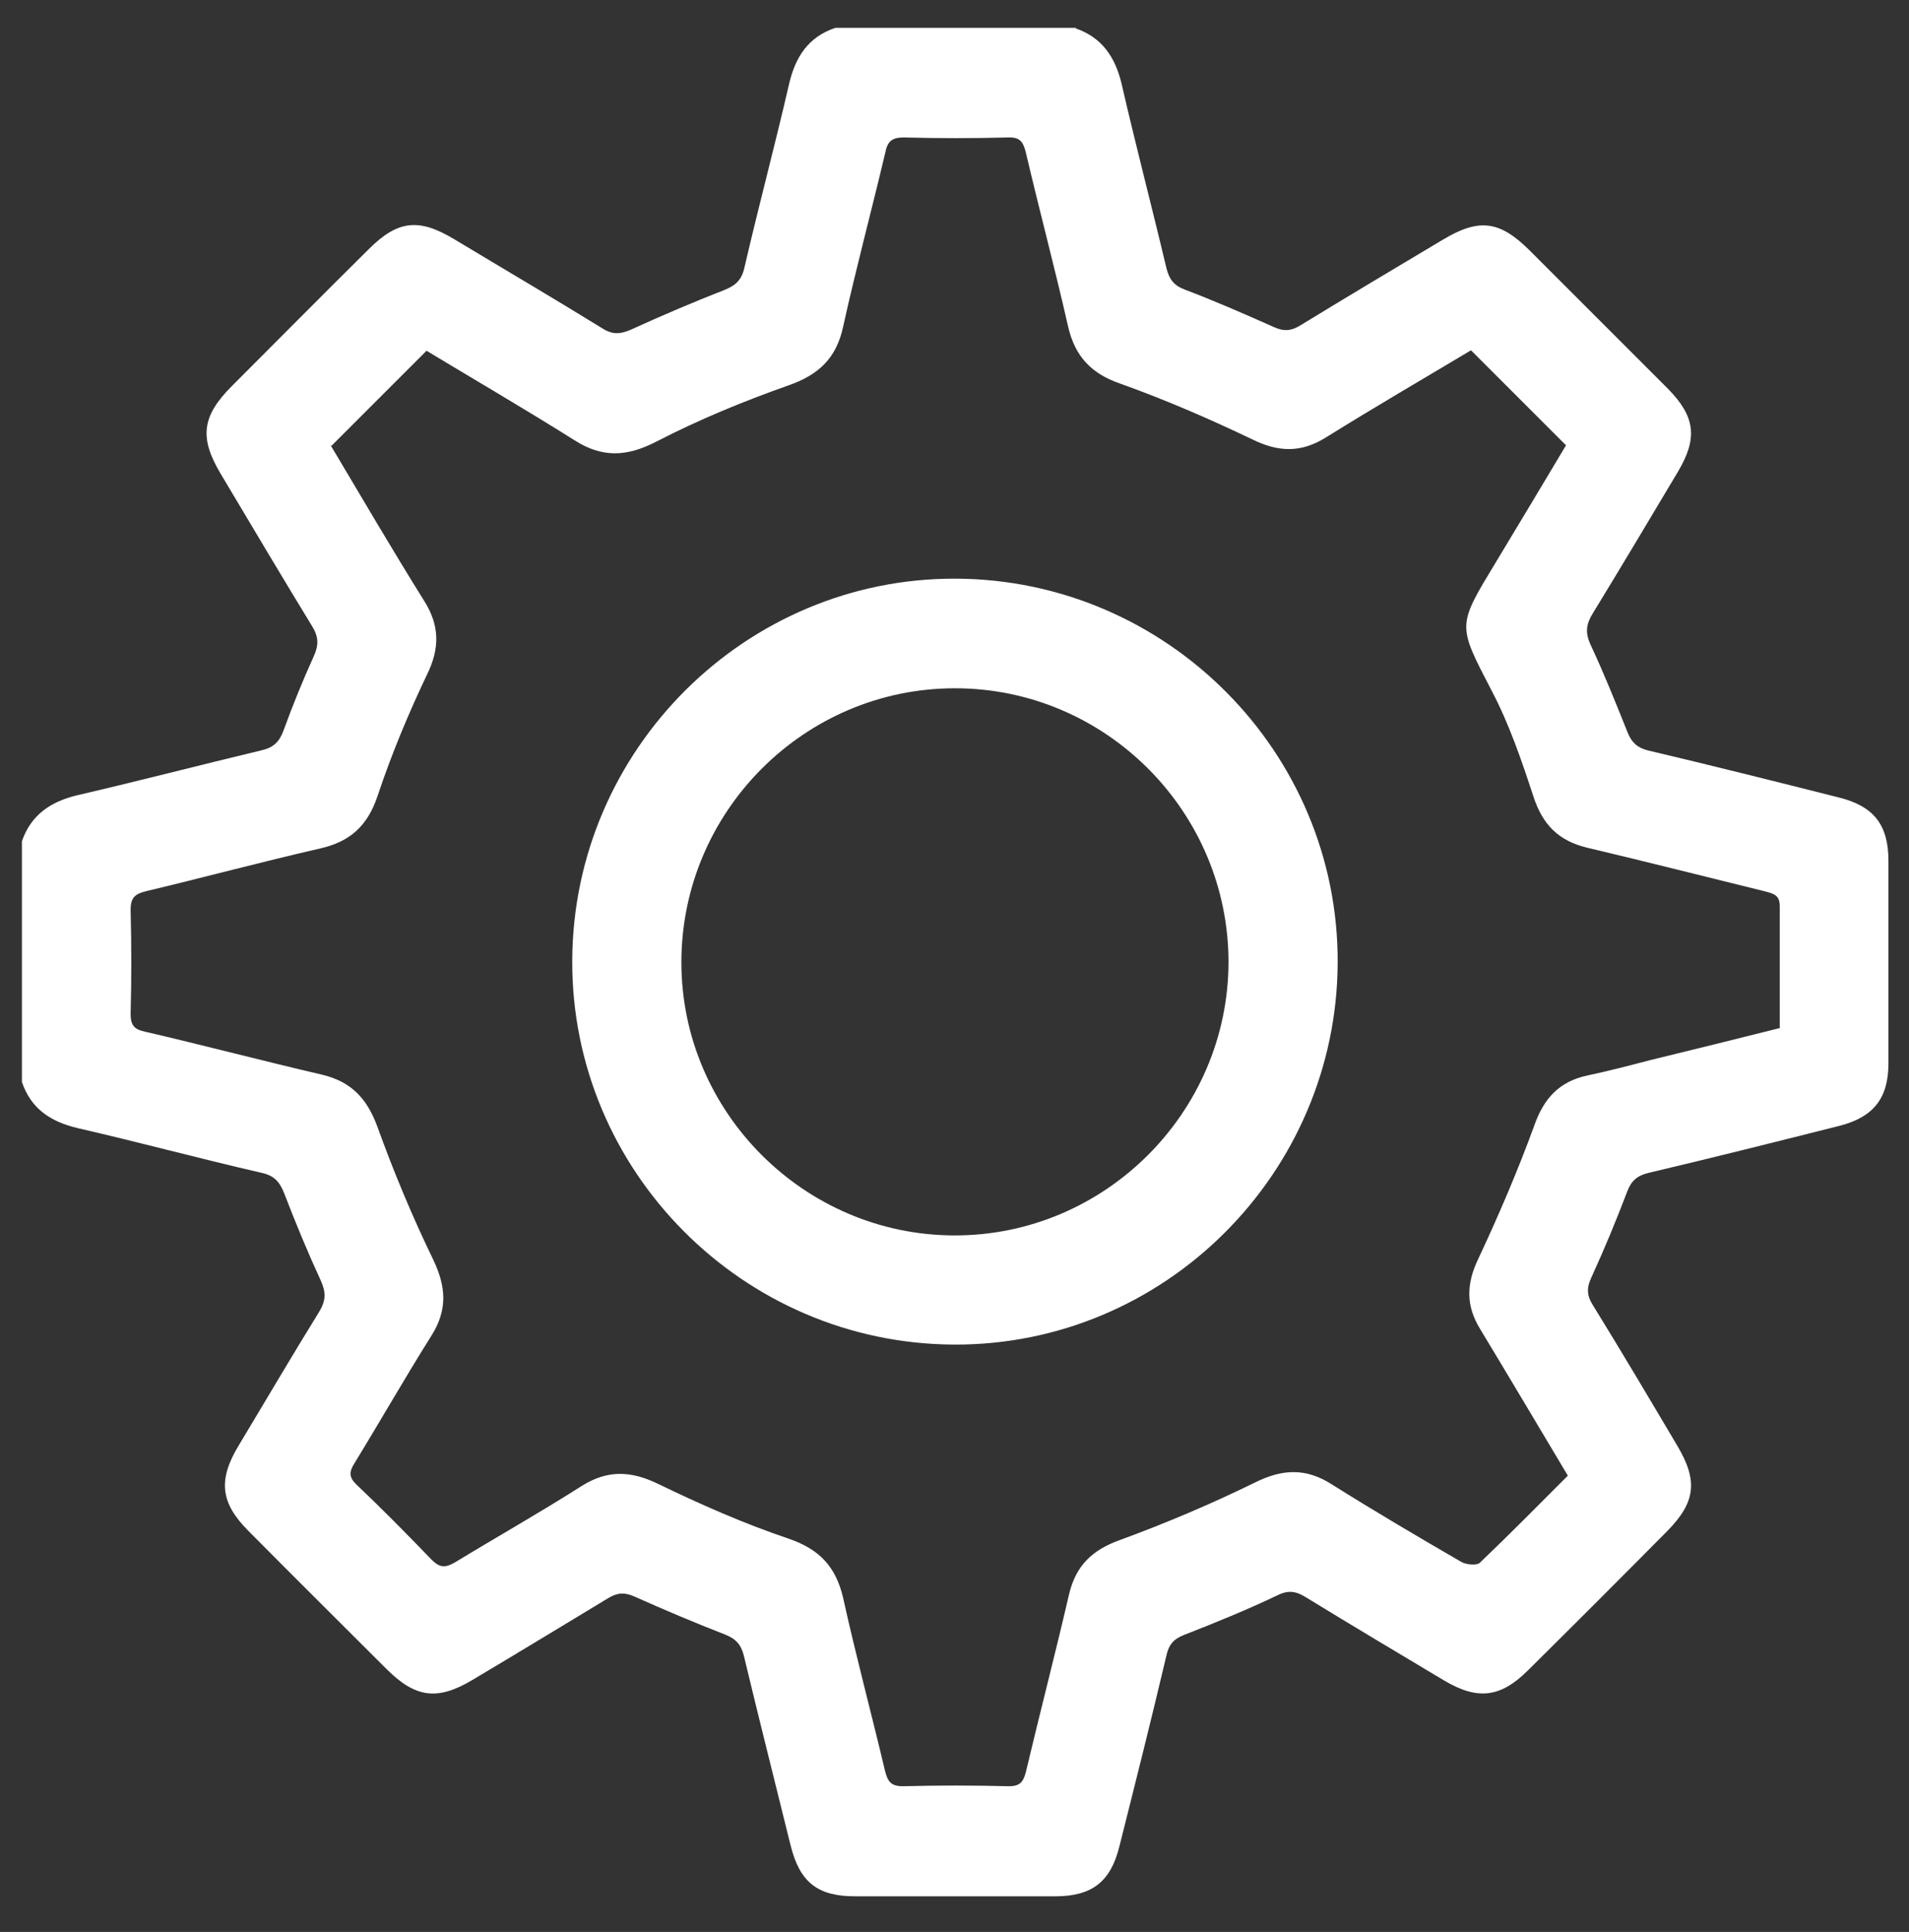
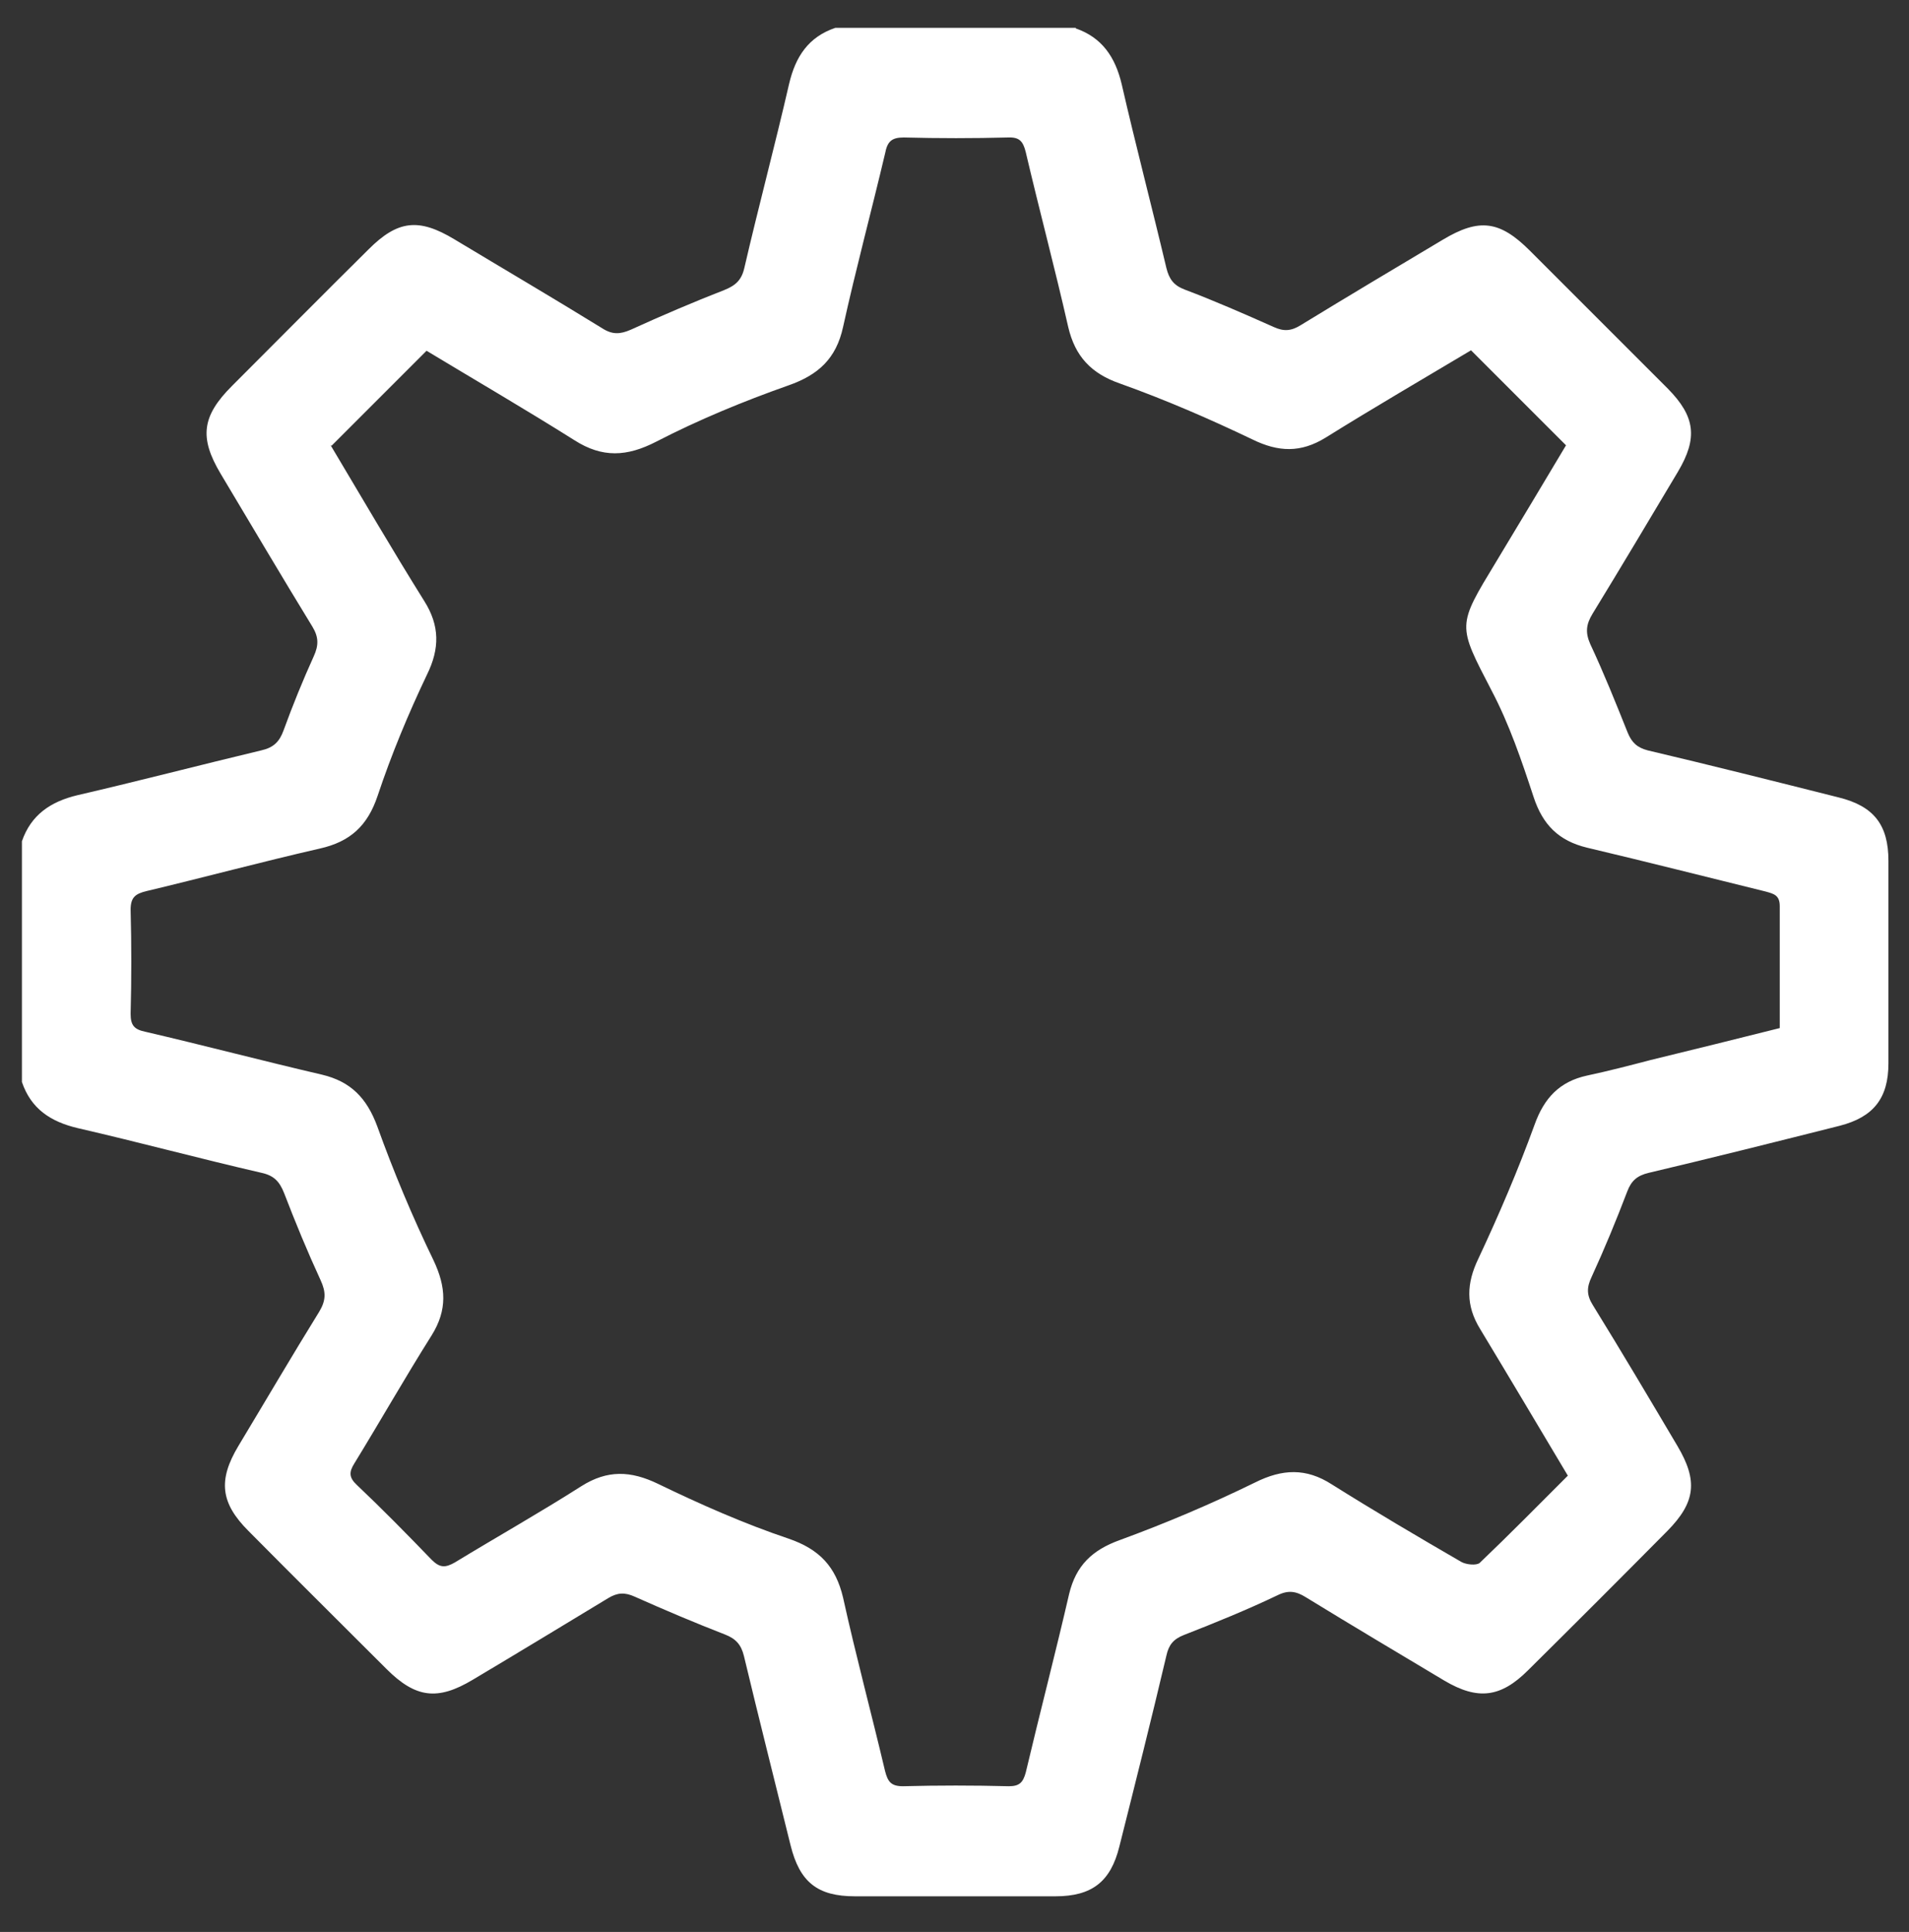
<svg xmlns="http://www.w3.org/2000/svg" version="1.1" viewBox="0 0 418 423">
  <rect x="0" y="0" width="418" height="423" fill="#333333" stroke="none" />
  <defs>
    <style>
      .cls-1 {
        fill: #fff;
      }
    </style>
  </defs>
  <g>
    <g id="Capa_1">
      <g>
        <path class="cls-1" d="M235.5,6.2c5.8,2,8.7,6.3,10.1,12.2,3.1,13.5,6.6,26.8,9.8,40.3.6,2.4,1.6,3.8,4,4.7,6.6,2.5,13,5.3,19.5,8.2,2.2,1,3.8.9,5.9-.4,10.3-6.3,20.7-12.5,31.1-18.7,8-4.8,12.5-4.2,19.1,2.4,10.1,10.1,20.1,20.1,30.2,30.2,6,6.1,6.6,10.8,2.2,18.2-6.2,10.4-12.4,20.8-18.7,31.1-1.4,2.3-1.6,4.1-.5,6.6,3,6.4,5.6,12.9,8.2,19.4.9,2.2,2.1,3.3,4.4,3.9,14,3.3,27.9,6.8,41.8,10.3,7.7,1.9,10.9,6,10.9,13.9,0,14.8,0,29.5,0,44.3,0,7.7-3.3,11.8-10.7,13.7-13.9,3.5-27.8,7-41.8,10.3-2.5.6-3.8,1.7-4.7,4.1-2.4,6.3-5,12.6-7.8,18.7-1.1,2.3-1.1,4,.3,6.2,6.3,10.2,12.4,20.5,18.5,30.8,4.5,7.6,4,12.3-2.2,18.6-10.1,10.2-20.3,20.4-30.5,30.5-6,6-11,6.6-18.3,2.3-10.2-6.1-20.3-12.1-30.4-18.3-2.1-1.3-3.8-1.6-6.2-.4-6.7,3.2-13.6,6-20.5,8.7-2.3.9-3.3,2.2-3.8,4.5-3.3,14-6.8,27.9-10.3,41.8-1.9,7.7-6,10.9-14,10.9-14.6,0-29.3,0-43.9,0-8.2,0-12.1-3.1-14.1-11.2-3.4-13.8-6.9-27.6-10.2-41.4-.6-2.5-1.8-3.8-4.1-4.7-6.7-2.6-13.3-5.4-19.8-8.3-2.2-1-3.8-.9-5.8.3-9.9,6-19.8,12-29.7,17.9-7.7,4.6-12.5,4-18.9-2.4-10.1-10.1-20.2-20.1-30.2-30.2-6.1-6.1-6.7-11.1-2.2-18.6,5.9-9.8,11.7-19.7,17.7-29.4,1.5-2.5,1.5-4.3.3-6.9-2.9-6.3-5.5-12.6-8-19.1-1-2.5-2.2-3.8-4.9-4.4-13.5-3.1-26.8-6.7-40.3-9.8-5.9-1.4-10.2-4.2-12.2-10.1v-52.7c2-5.8,6.3-8.7,12.2-10.1,13.4-3.1,26.8-6.6,40.2-9.8,2.7-.6,4-1.9,4.9-4.4,2-5.5,4.2-10.9,6.6-16.2,1.1-2.4,1.1-4.2-.3-6.5-6.8-11.1-13.4-22.3-20.1-33.5-4.7-7.9-4.1-12.6,2.5-19.2,10-10,19.9-20,29.9-29.9,6.4-6.4,11-6.9,18.8-2.2,10.8,6.5,21.7,12.9,32.4,19.5,2.2,1.4,3.9,1.3,6.2.3,6.8-3.1,13.6-6,20.5-8.7,2.5-1,3.8-2.2,4.4-4.9,3.1-13.4,6.7-26.8,9.8-40.3,1.4-5.9,4.2-10.2,10.1-12.2h52.7ZM72.4,97.5c6.8,11.4,13.5,22.9,20.5,34.1,3.4,5.4,3.4,10.4.6,16.1-4.1,8.6-7.8,17.5-10.8,26.5-2.2,6.6-6,10.1-12.7,11.6-12.7,2.9-25.3,6.3-37.9,9.3-2.5.6-3.5,1.4-3.5,4.1.2,7.6.2,15.2,0,22.8,0,2.5.8,3.4,3.2,3.9,12.9,3,25.8,6.4,38.7,9.4,6.3,1.5,9.8,5.1,12.1,11.3,3.6,10,7.7,19.8,12.3,29.3,2.8,5.9,3.1,10.9-.4,16.5-5.8,9.2-11.2,18.7-16.9,28-1.2,1.9-1.2,3.1.5,4.7,5.6,5.3,11,10.8,16.4,16.4,1.8,1.8,3,1.8,5.1.6,9.2-5.6,18.6-10.9,27.7-16.7,5.7-3.6,10.8-3.4,16.8-.5,9.3,4.5,18.8,8.7,28.6,12,6.7,2.3,10.3,6.1,11.9,12.9,2.8,12.7,6.2,25.3,9.2,38,.6,2.3,1.3,3.3,3.9,3.3,7.7-.2,15.4-.2,23.2,0,2.3,0,3.1-.8,3.7-3,3.1-13.1,6.5-26.1,9.5-39.1,1.5-6.2,5-9.6,11.1-11.8,10.1-3.7,20-7.9,29.6-12.6,6-3,11.2-3.2,16.8.4,9.4,5.9,18.9,11.5,28.4,17,1.1.6,3.3.8,4,.2,6.5-6.2,12.9-12.7,19.3-19.1-6.5-10.9-12.8-21.5-19.2-32.1-3.2-5.2-3-10-.4-15.4,4.5-9.6,8.7-19.4,12.3-29.3,2.1-5.9,5.5-9.5,11.5-10.8,4.7-1,9.3-2.2,13.9-3.4,9.4-2.3,18.8-4.6,28.3-7,0-9.1,0-17.9,0-26.7,0-2.4-1.3-2.7-3.1-3.2-13-3.2-26-6.5-39.1-9.6-6.2-1.5-9.7-5-11.7-11.1-2.6-7.9-5.3-15.9-9.2-23.3-7.5-14.5-7.6-14,1-28.2,5.2-8.6,10.4-17.3,15.3-25.5-7.1-7.1-13.8-13.8-20.8-20.8-10.4,6.2-21.2,12.5-31.8,19.1-5.5,3.4-10.4,3.2-16.1.4-9.4-4.5-19.1-8.7-28.9-12.2-6.4-2.2-9.9-6-11.4-12.4-2.9-12.8-6.3-25.5-9.3-38.3-.6-2.4-1.4-3.3-3.9-3.2-7.6.2-15.2.2-22.8,0-2.7,0-3.6.9-4.1,3.5-3,12.7-6.4,25.3-9.2,38-1.5,6.9-5.4,10.5-12,12.8-9.9,3.5-19.6,7.5-28.9,12.3-6.4,3.3-11.8,3.6-17.9-.3-10.8-6.8-21.8-13.2-32.4-19.6-7,7-13.7,13.7-20.8,20.8Z" />
-         <path class="cls-1" d="M292.9,210.8c-.2,46.2-38,83.8-84,83.6-46.2-.2-83.8-38-83.6-84.1.2-46.2,38-83.8,84-83.6,46.2.2,83.8,38,83.6,84.1ZM209.1,150.7c-33,0-59.9,27-59.9,60,0,32.8,26.9,59.7,59.7,59.8,32.9.1,60-26.8,60.1-59.8,0-33-26.9-60-59.9-60Z" />
      </g>
    </g>
  </g>
</svg>